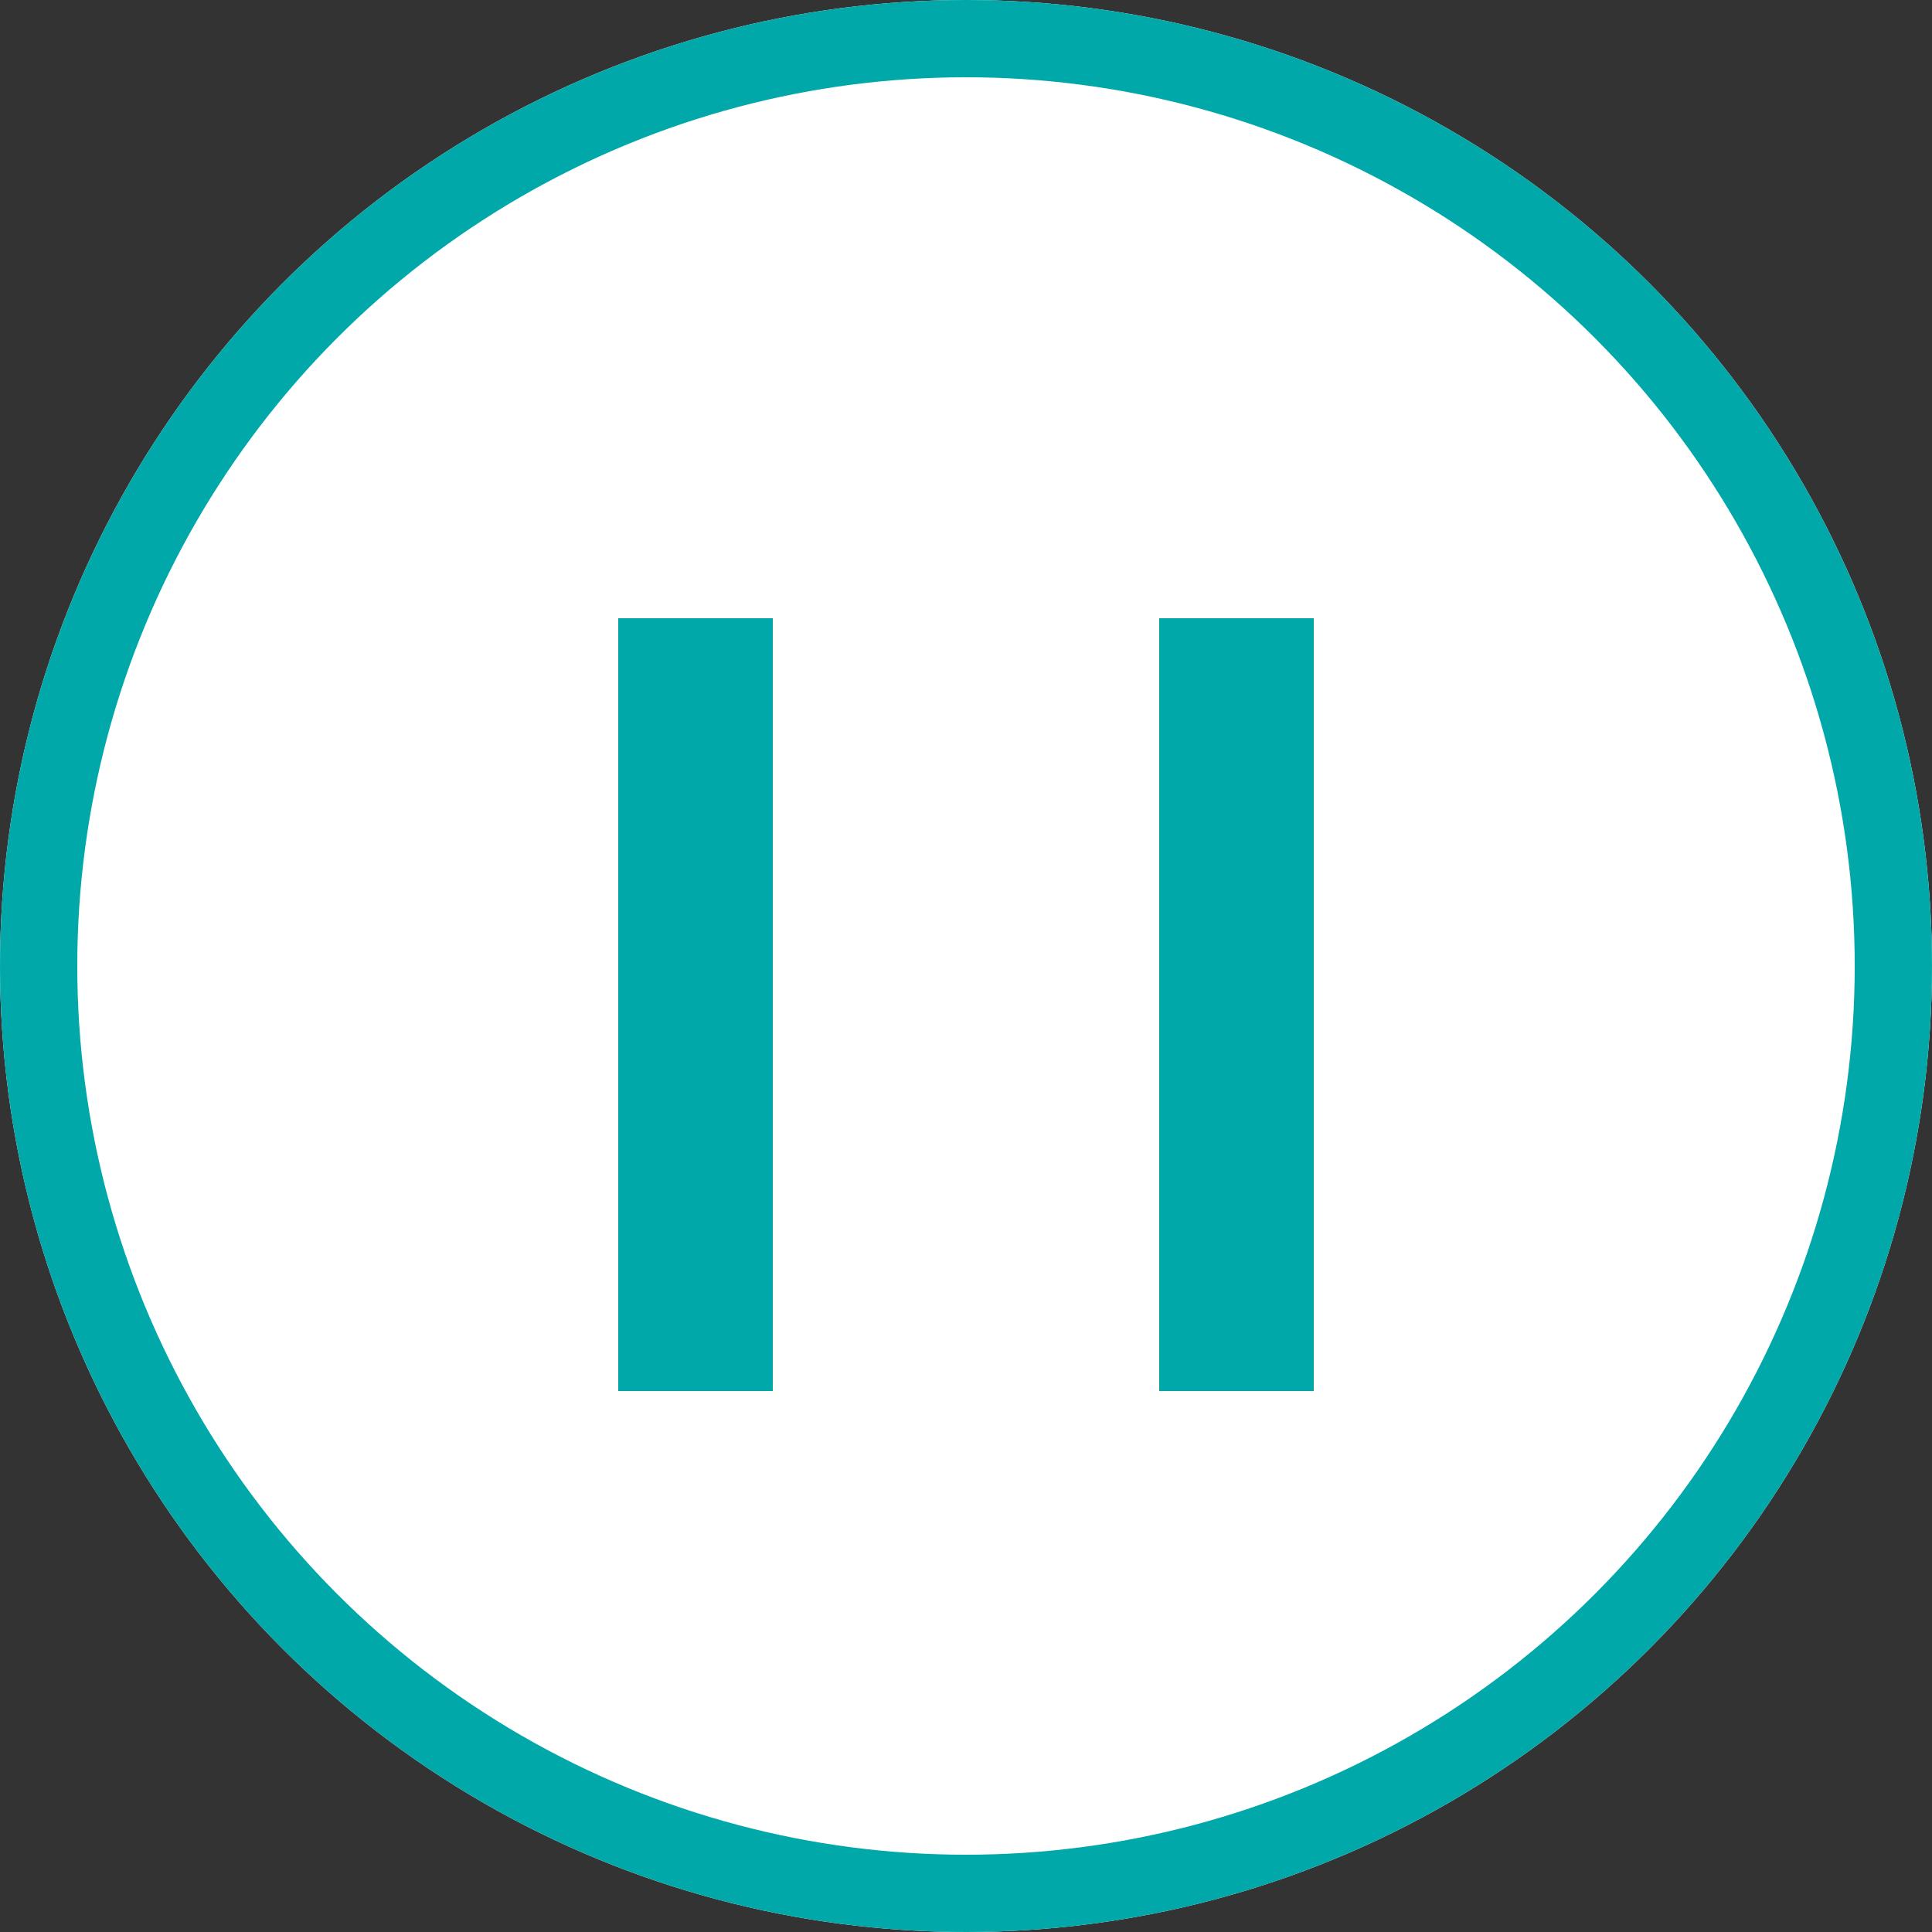
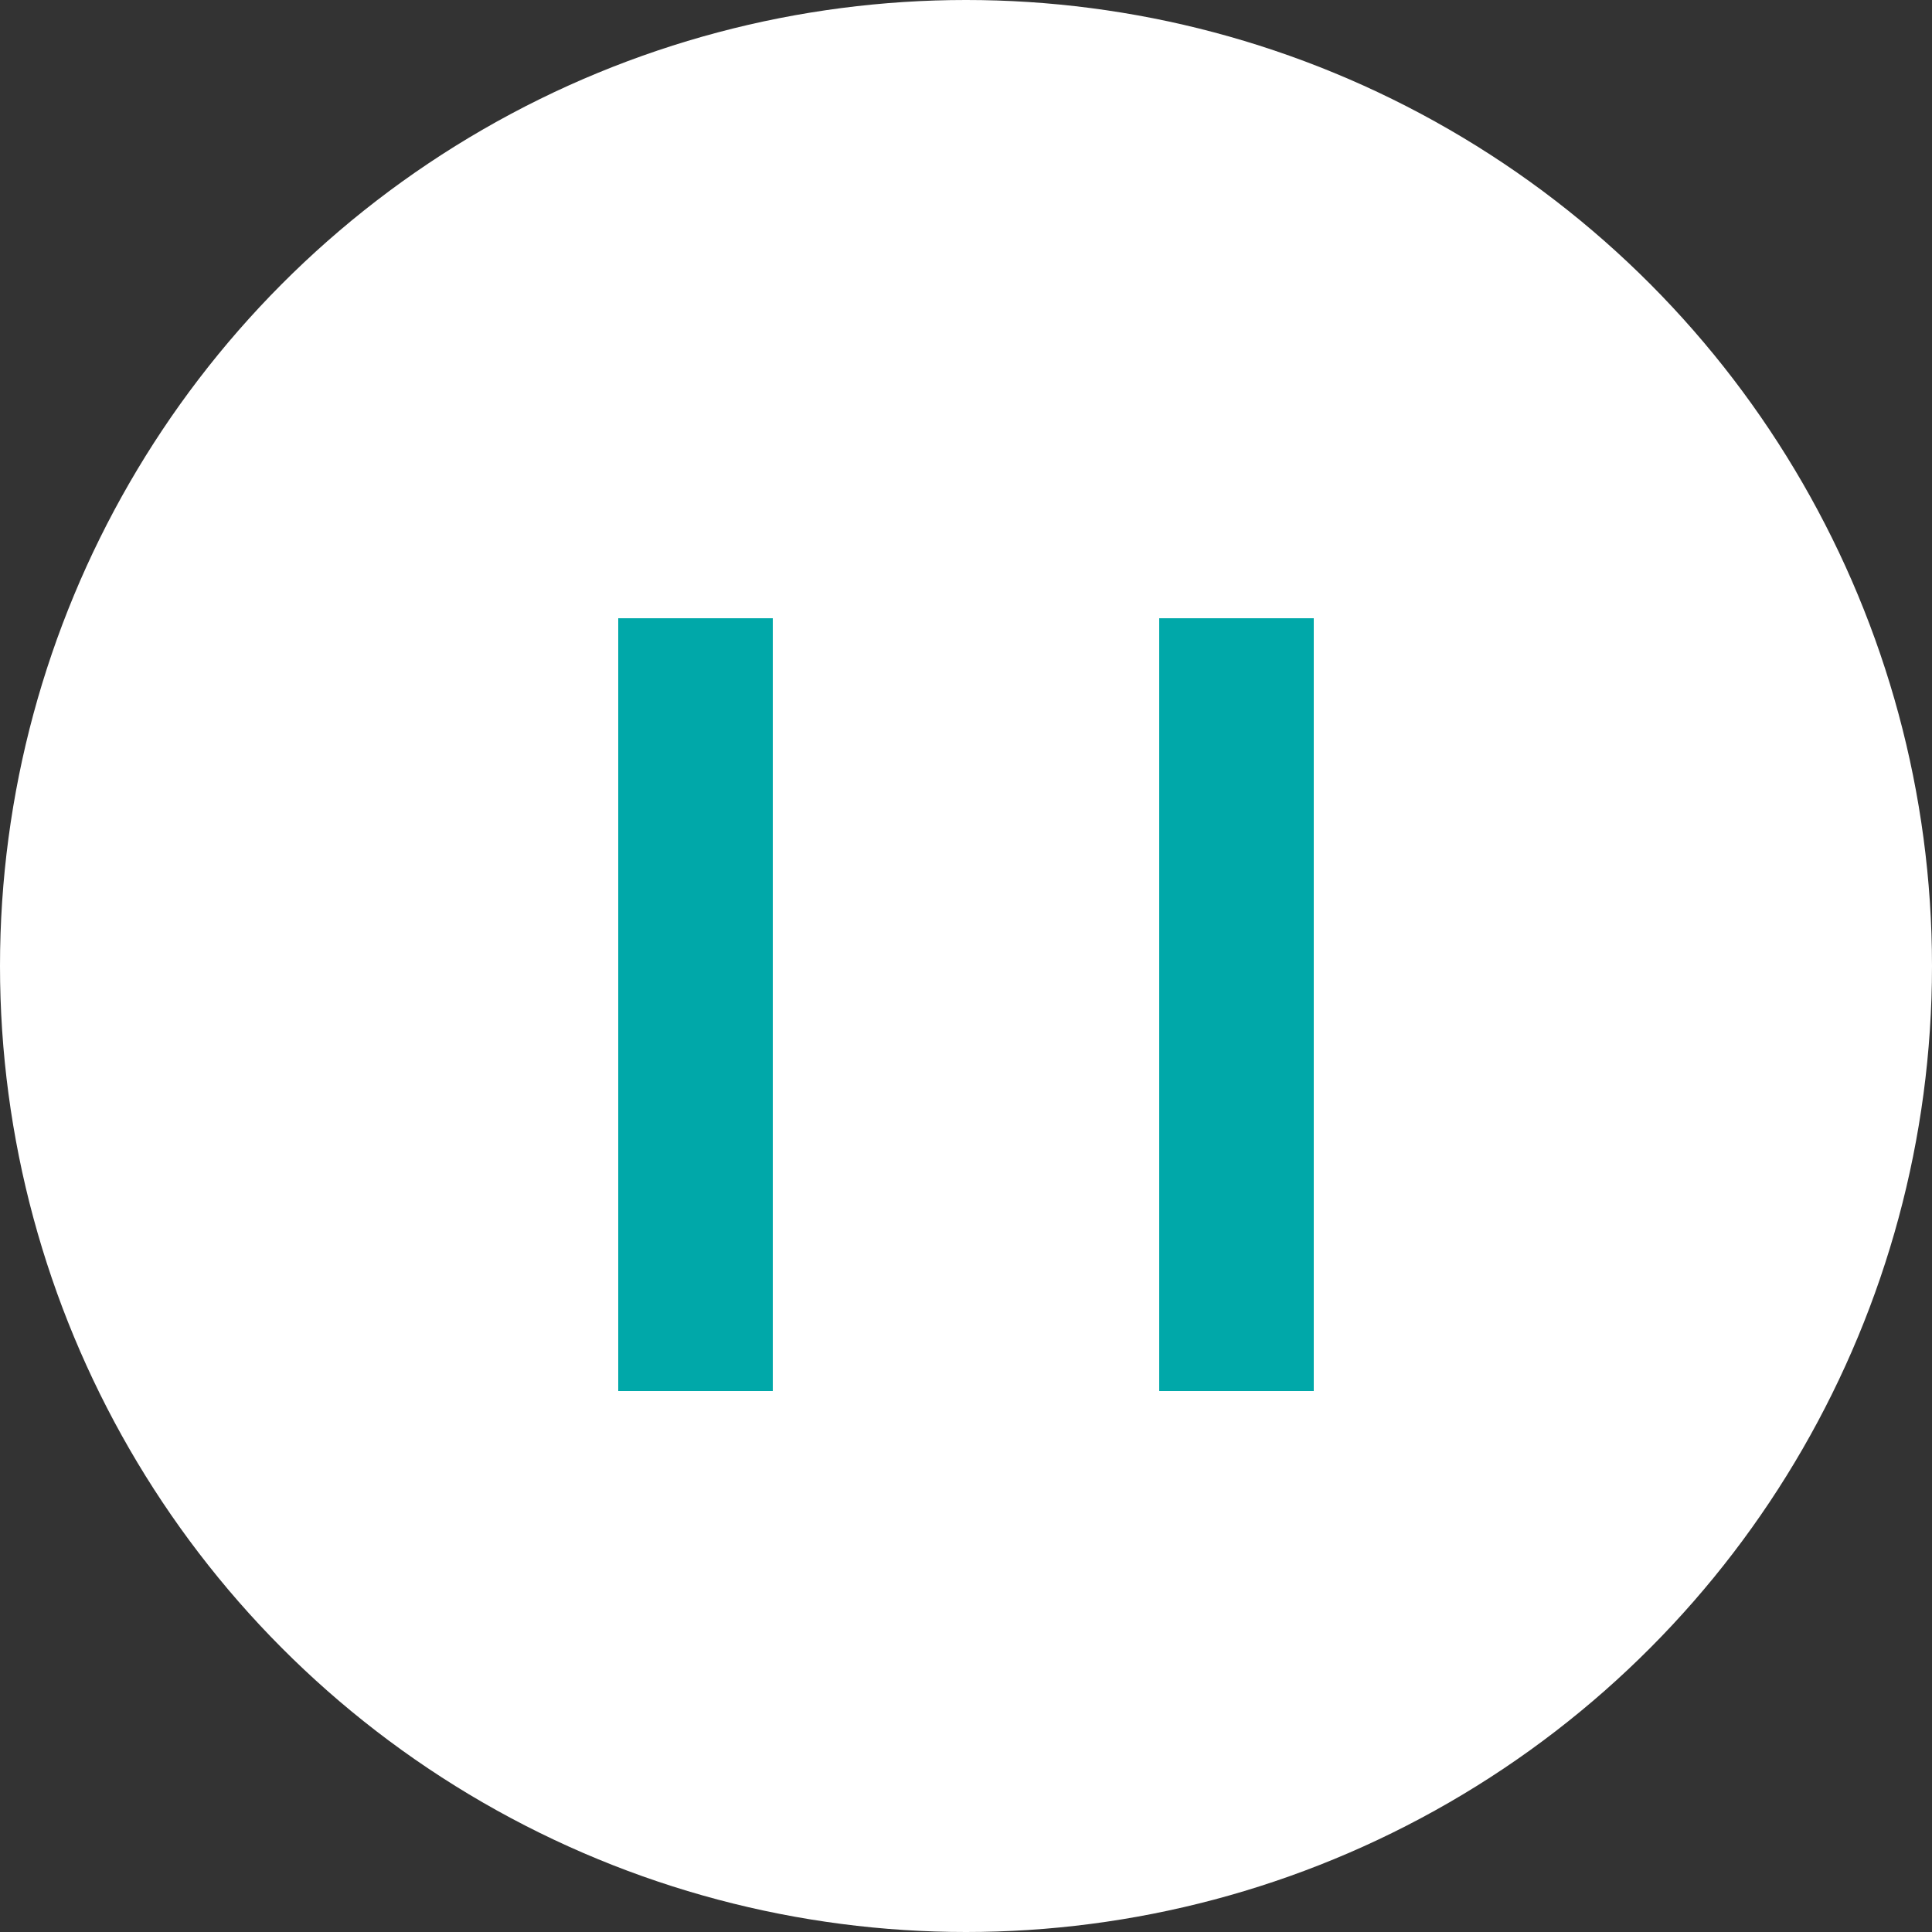
<svg xmlns="http://www.w3.org/2000/svg" width="25" height="25" viewBox="0 0 25 25">
  <rect x="0" y="0" width="25" height="25" fill="#333333" stroke="none" />
  <g id="グループ_99108" data-name="グループ 99108" transform="translate(-1076 -3046)" stroke="#00a8a9">
    <g id="楕円形_154" data-name="楕円形 154" transform="translate(1076 3046)" fill="#fff" stroke-width="1">
      <circle cx="12.5" cy="12.5" r="12.5" stroke="none" />
-       <circle cx="12.5" cy="12.5" r="12" fill="none" />
    </g>
    <g id="グループ_31151" data-name="グループ 31151" transform="translate(-2.5 -2.5)" fill="none" stroke-width="2">
      <path id="線_31200" data-name="線 31200" transform="translate(1087.5 3056.5)" d="M0 0v10" />
      <path id="線_31200-2" data-name="線 31200" transform="translate(1094.5 3056.5)" d="M0 0v10" />
    </g>
  </g>
</svg>